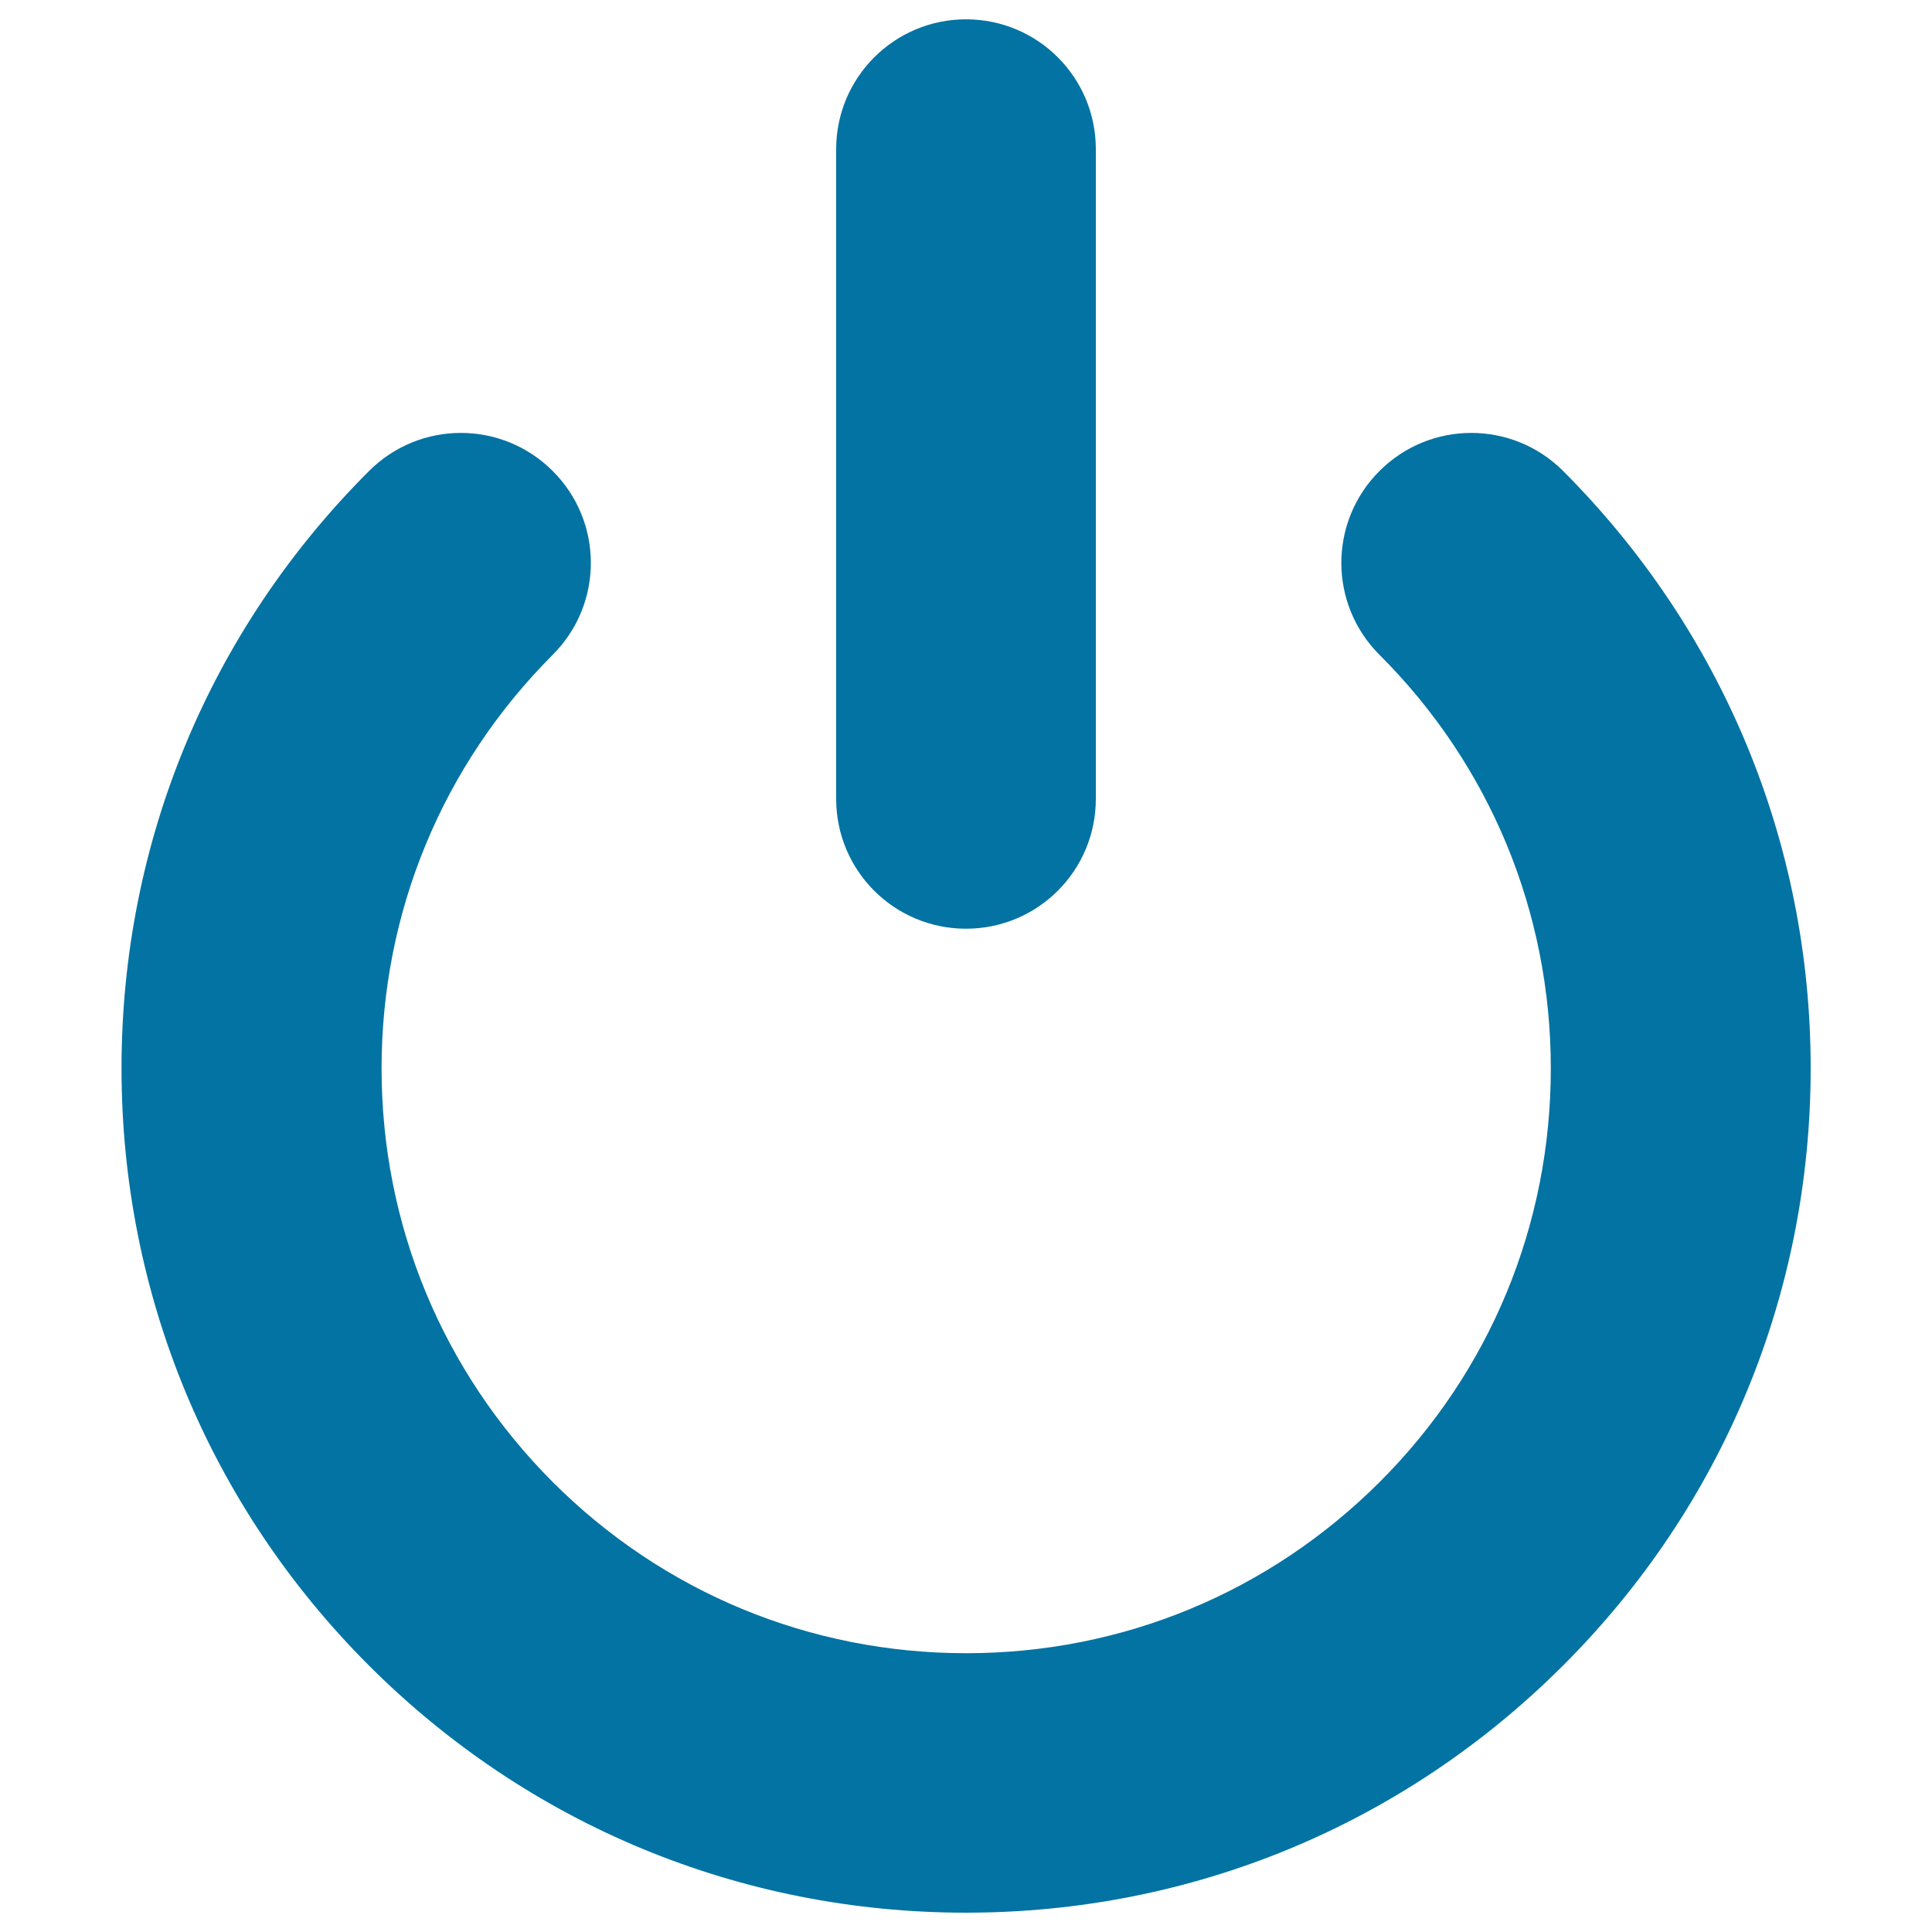
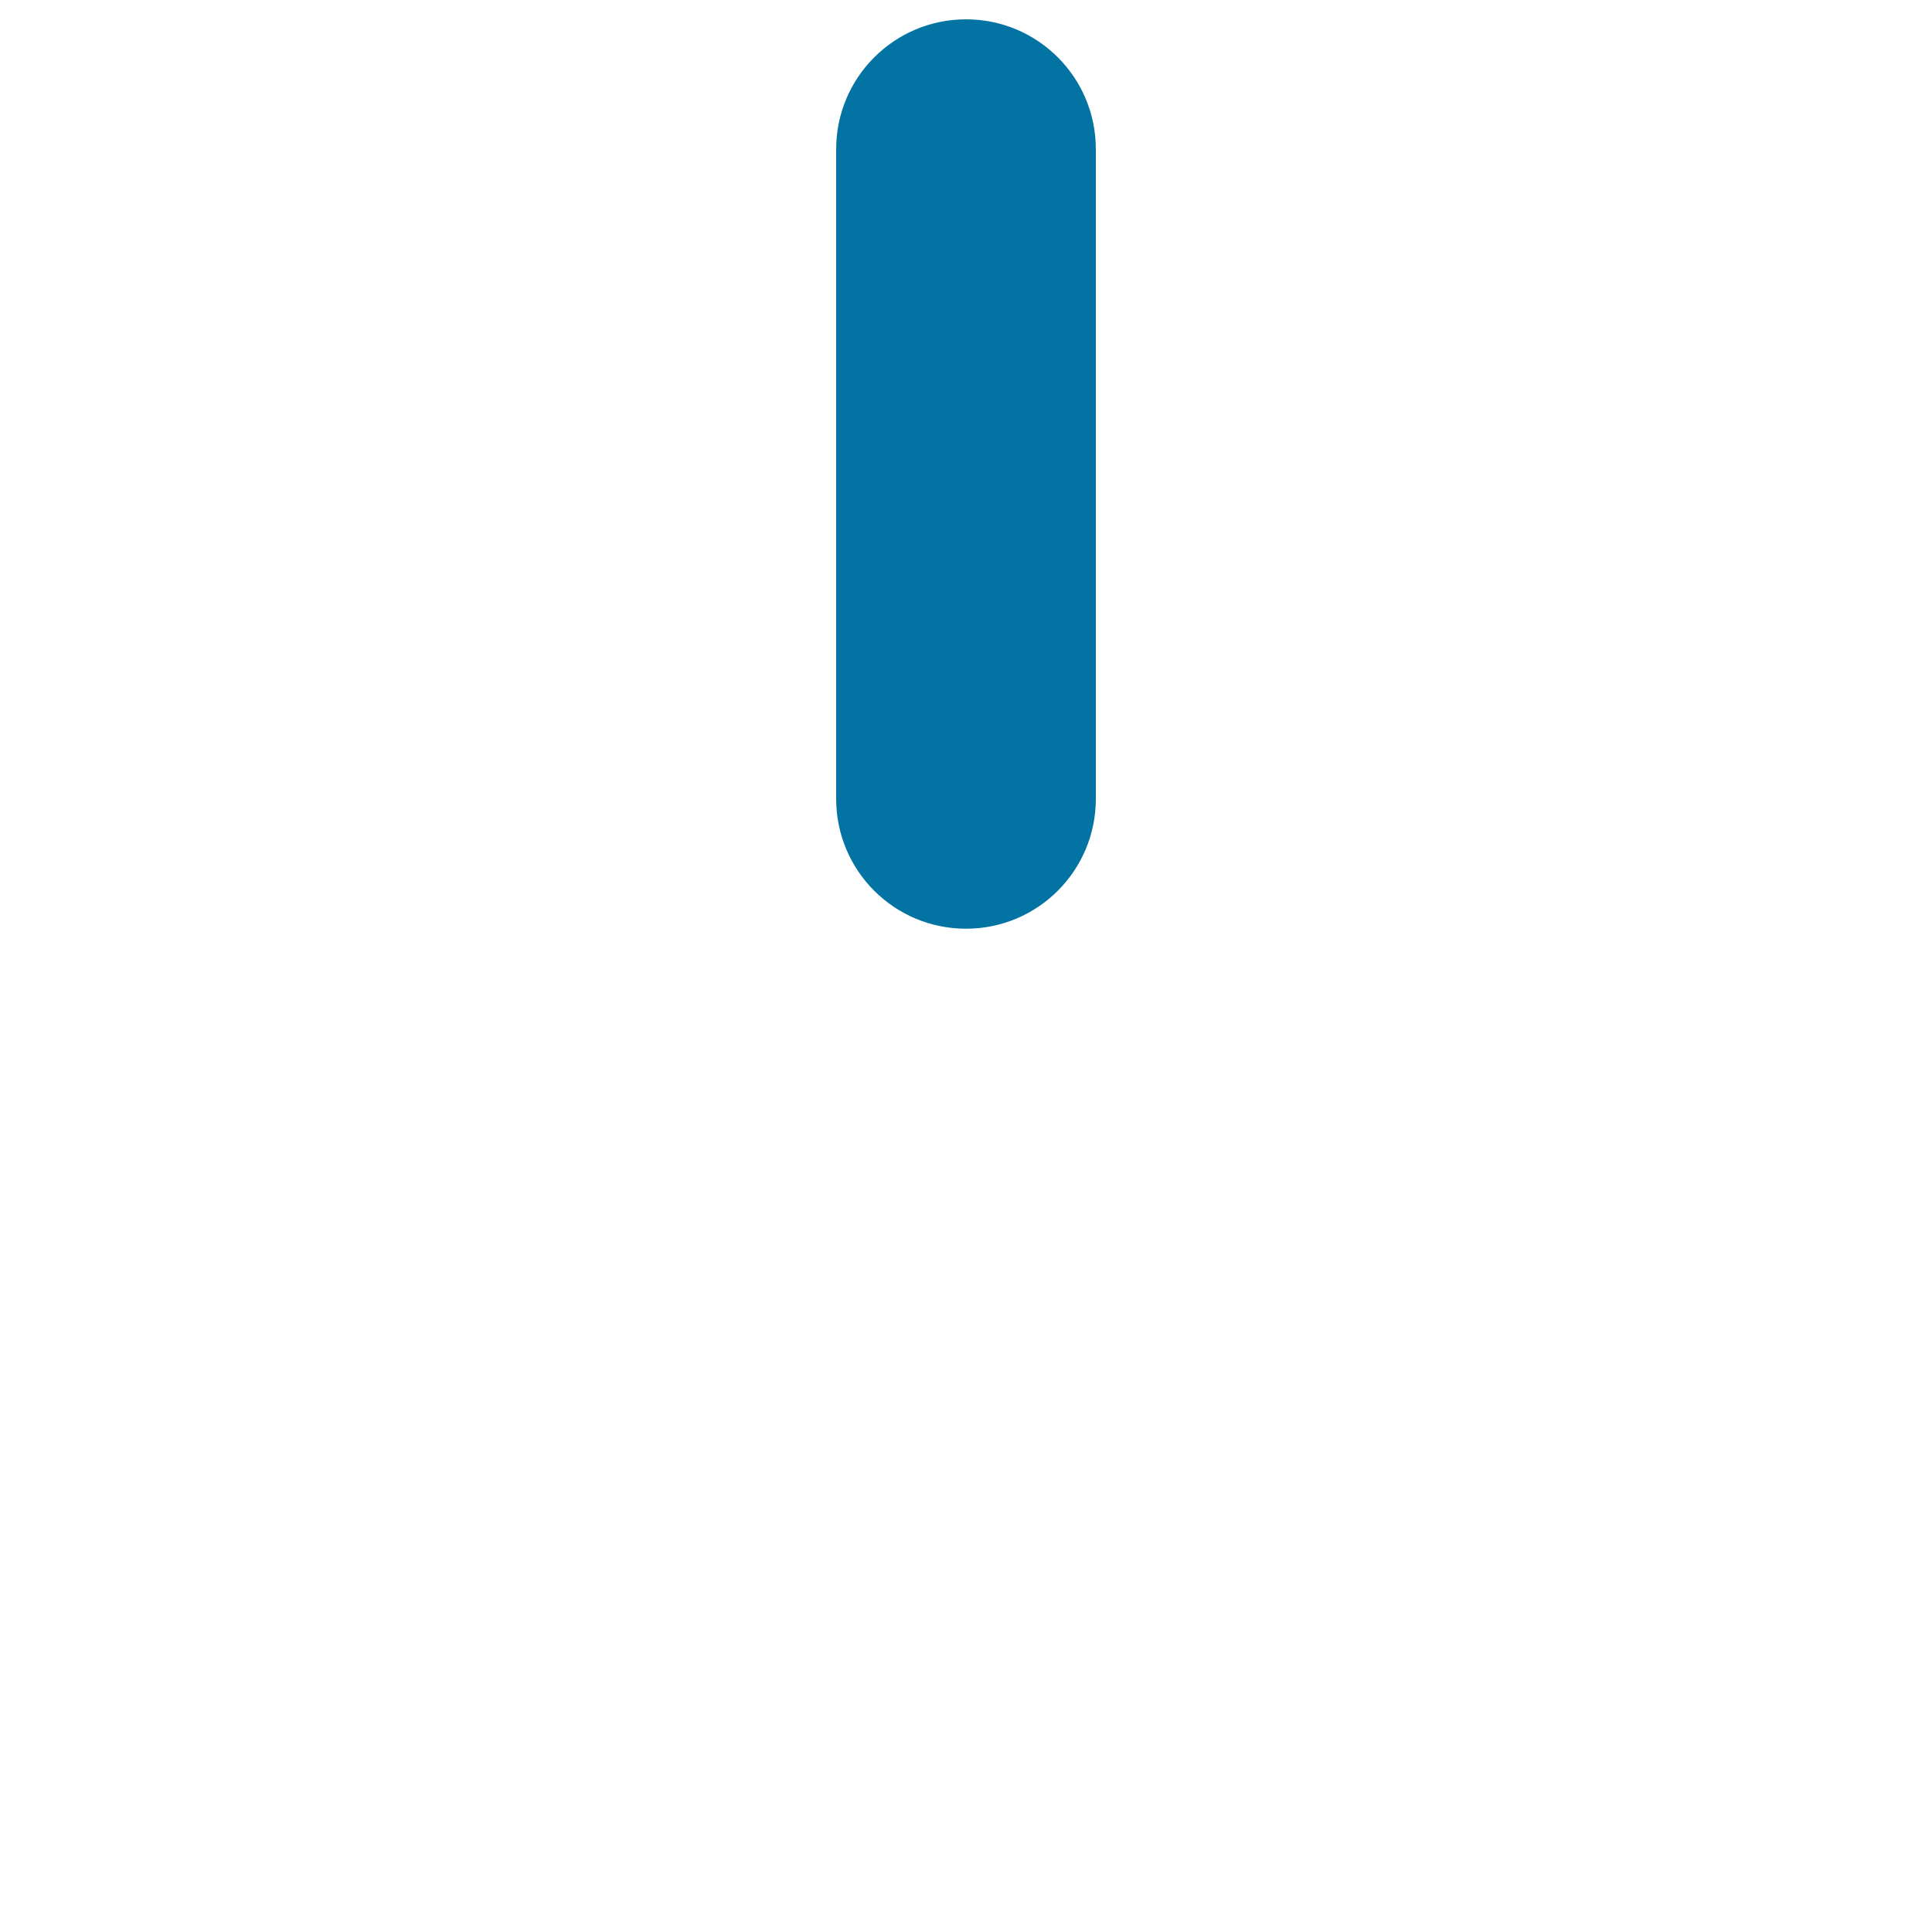
<svg xmlns="http://www.w3.org/2000/svg" viewBox="0 0 1000 1000" style="fill:#0273a2">
  <title>Power SVG icon</title>
-   <path d="M500,990c-116.8,0-226.5-45.4-309.1-128C108.4,779.5,62.9,669.7,62.9,552.9c0-116.8,45.5-226.6,128.1-309.1c26.3-26.3,68.8-26.3,95.1,0c26.3,26.3,26.3,68.8,0,95.1c-57.1,57.2-88.6,133.2-88.6,214.1c0,80.9,31.5,156.9,88.6,214.1c57.1,57.1,133.1,88.6,214,88.6c80.9,0,156.8-31.5,214-88.6c57.2-57.1,88.6-133.2,88.6-214.1S771.2,396,714,338.9c-26.3-26.3-26.3-68.8,0-95.1c26.3-26.3,68.8-26.3,95.1,0c82.5,82.7,128.1,192.4,128.1,309.1c0,116.7-45.5,226.6-128.1,309.1C726.5,944.6,616.8,990,500,990z" />
  <path d="M500,480.7c-37.2,0-67.2-30.1-67.2-67.2V77.2c0-37.1,30.1-67.2,67.2-67.2c37.2,0,67.2,30.1,67.2,67.2v336.3C567.2,450.6,537.2,480.7,500,480.7z" />
</svg>